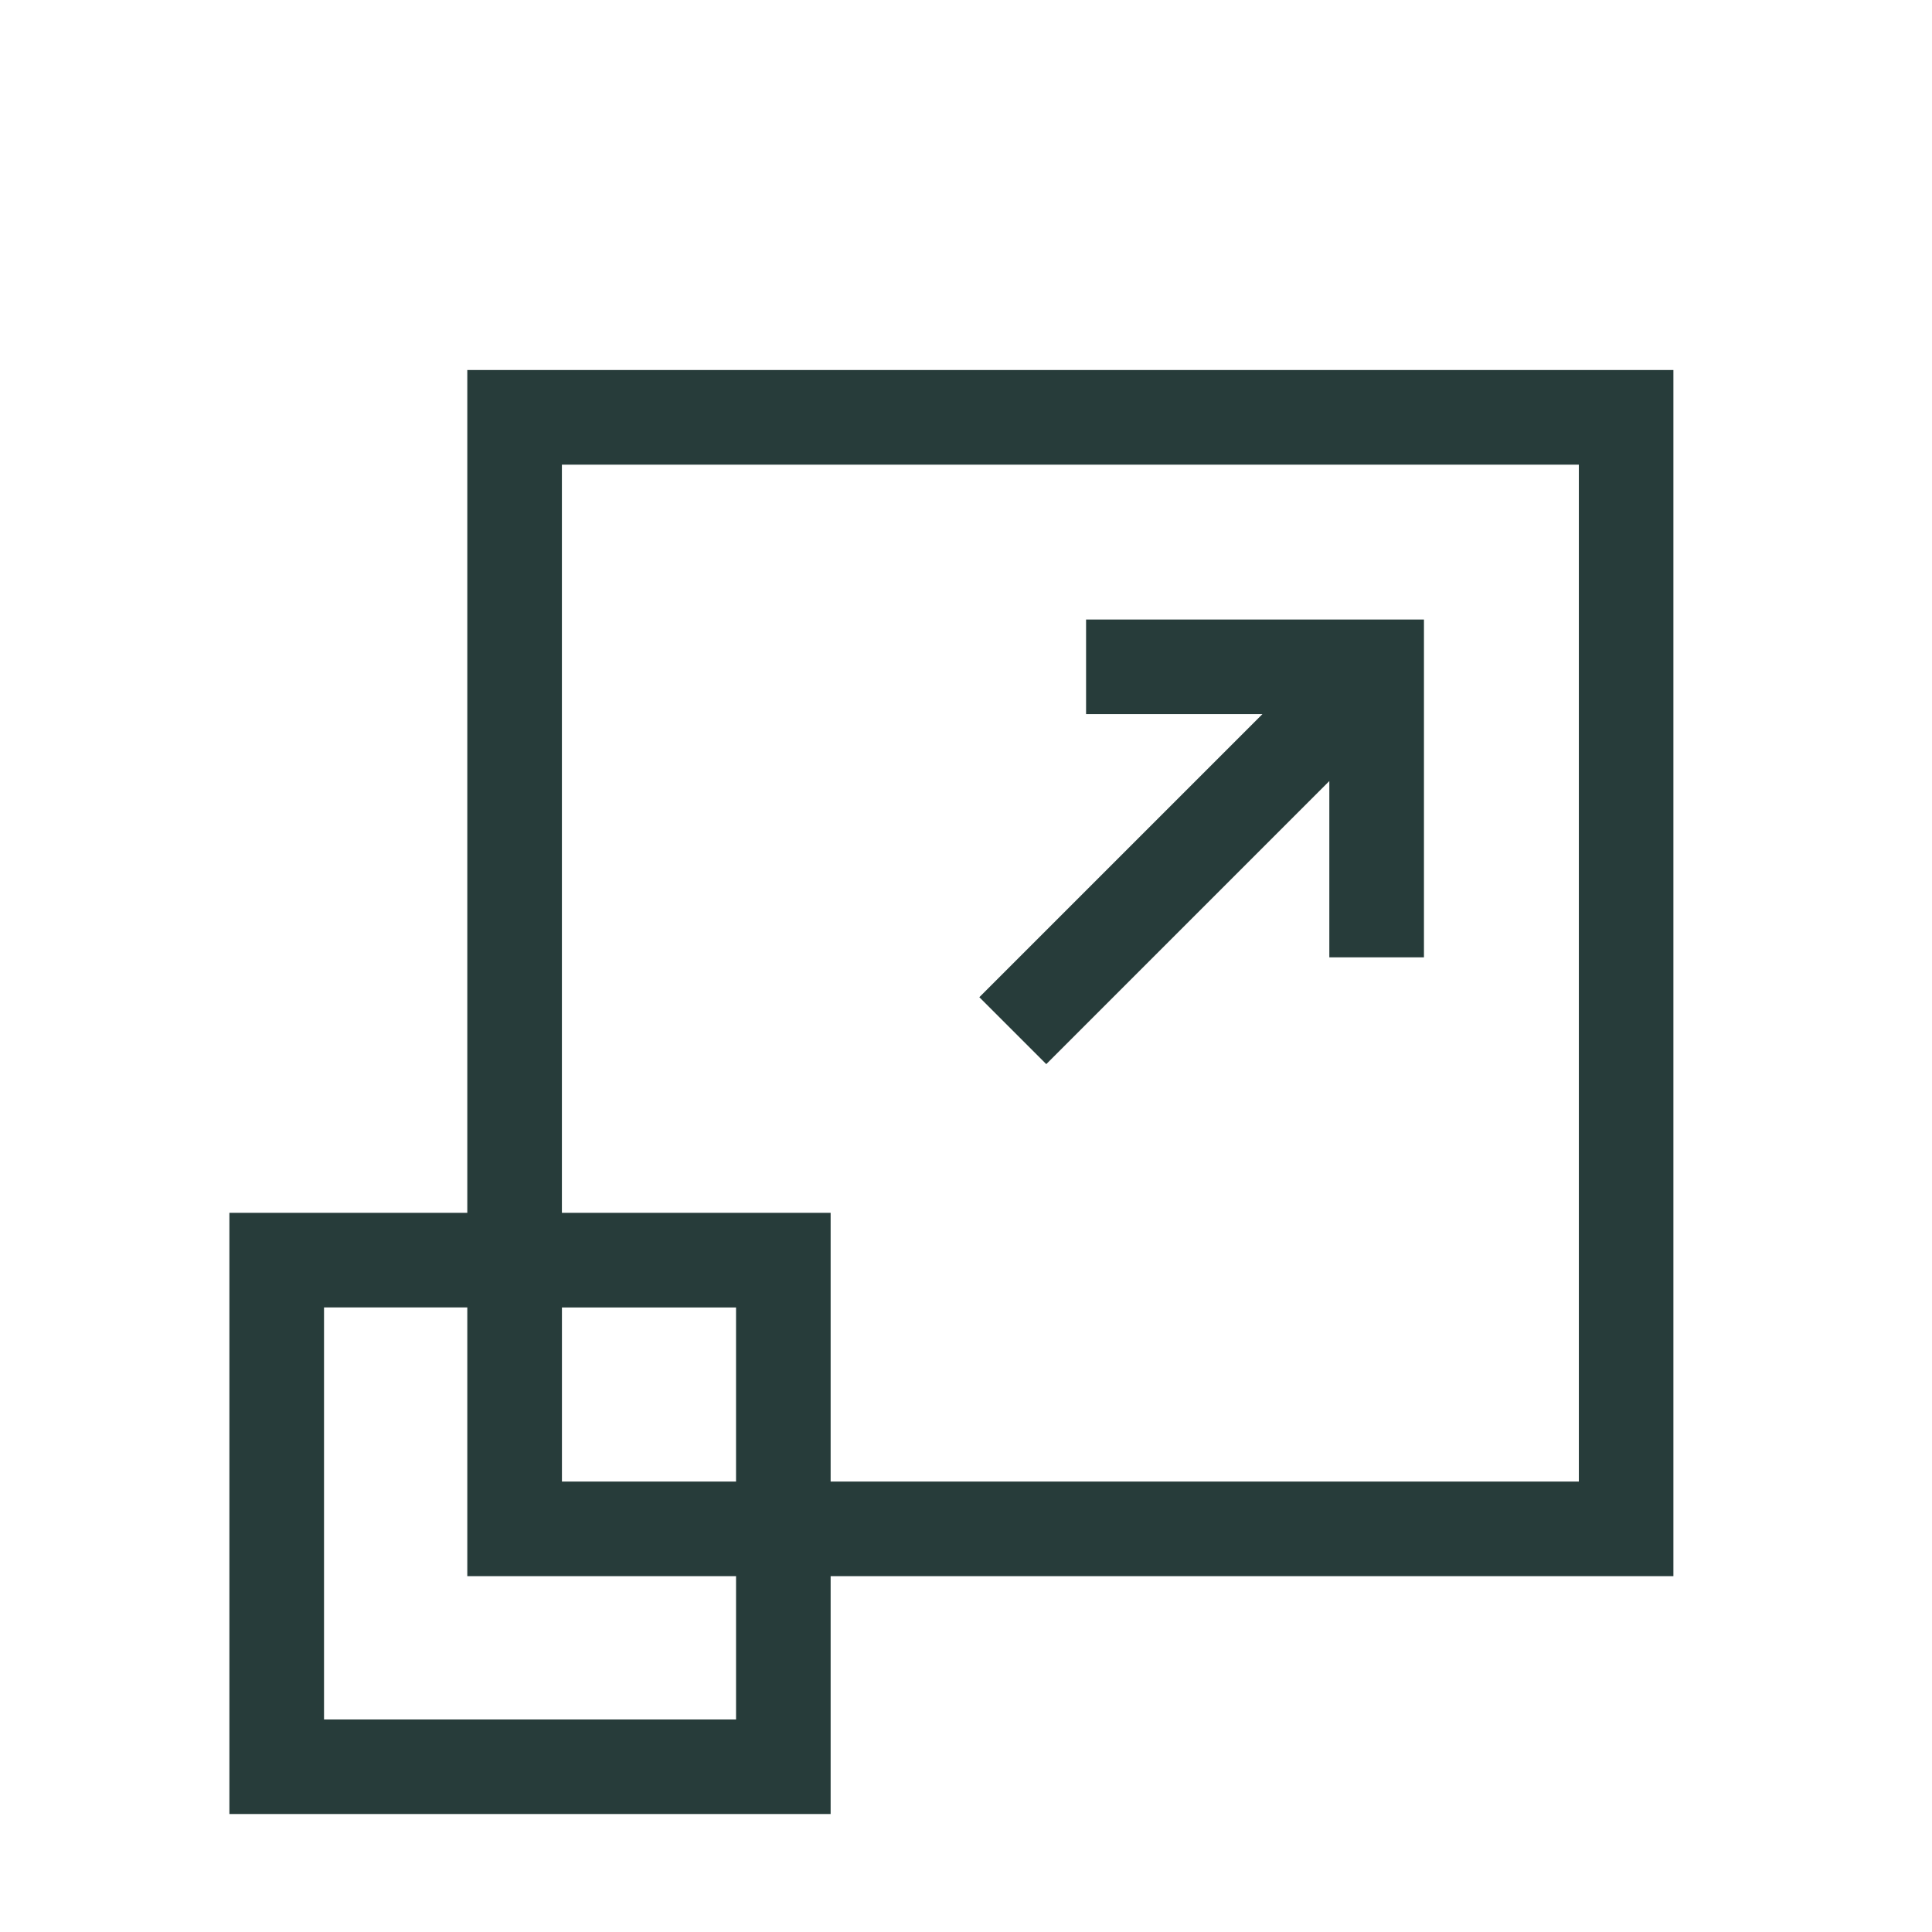
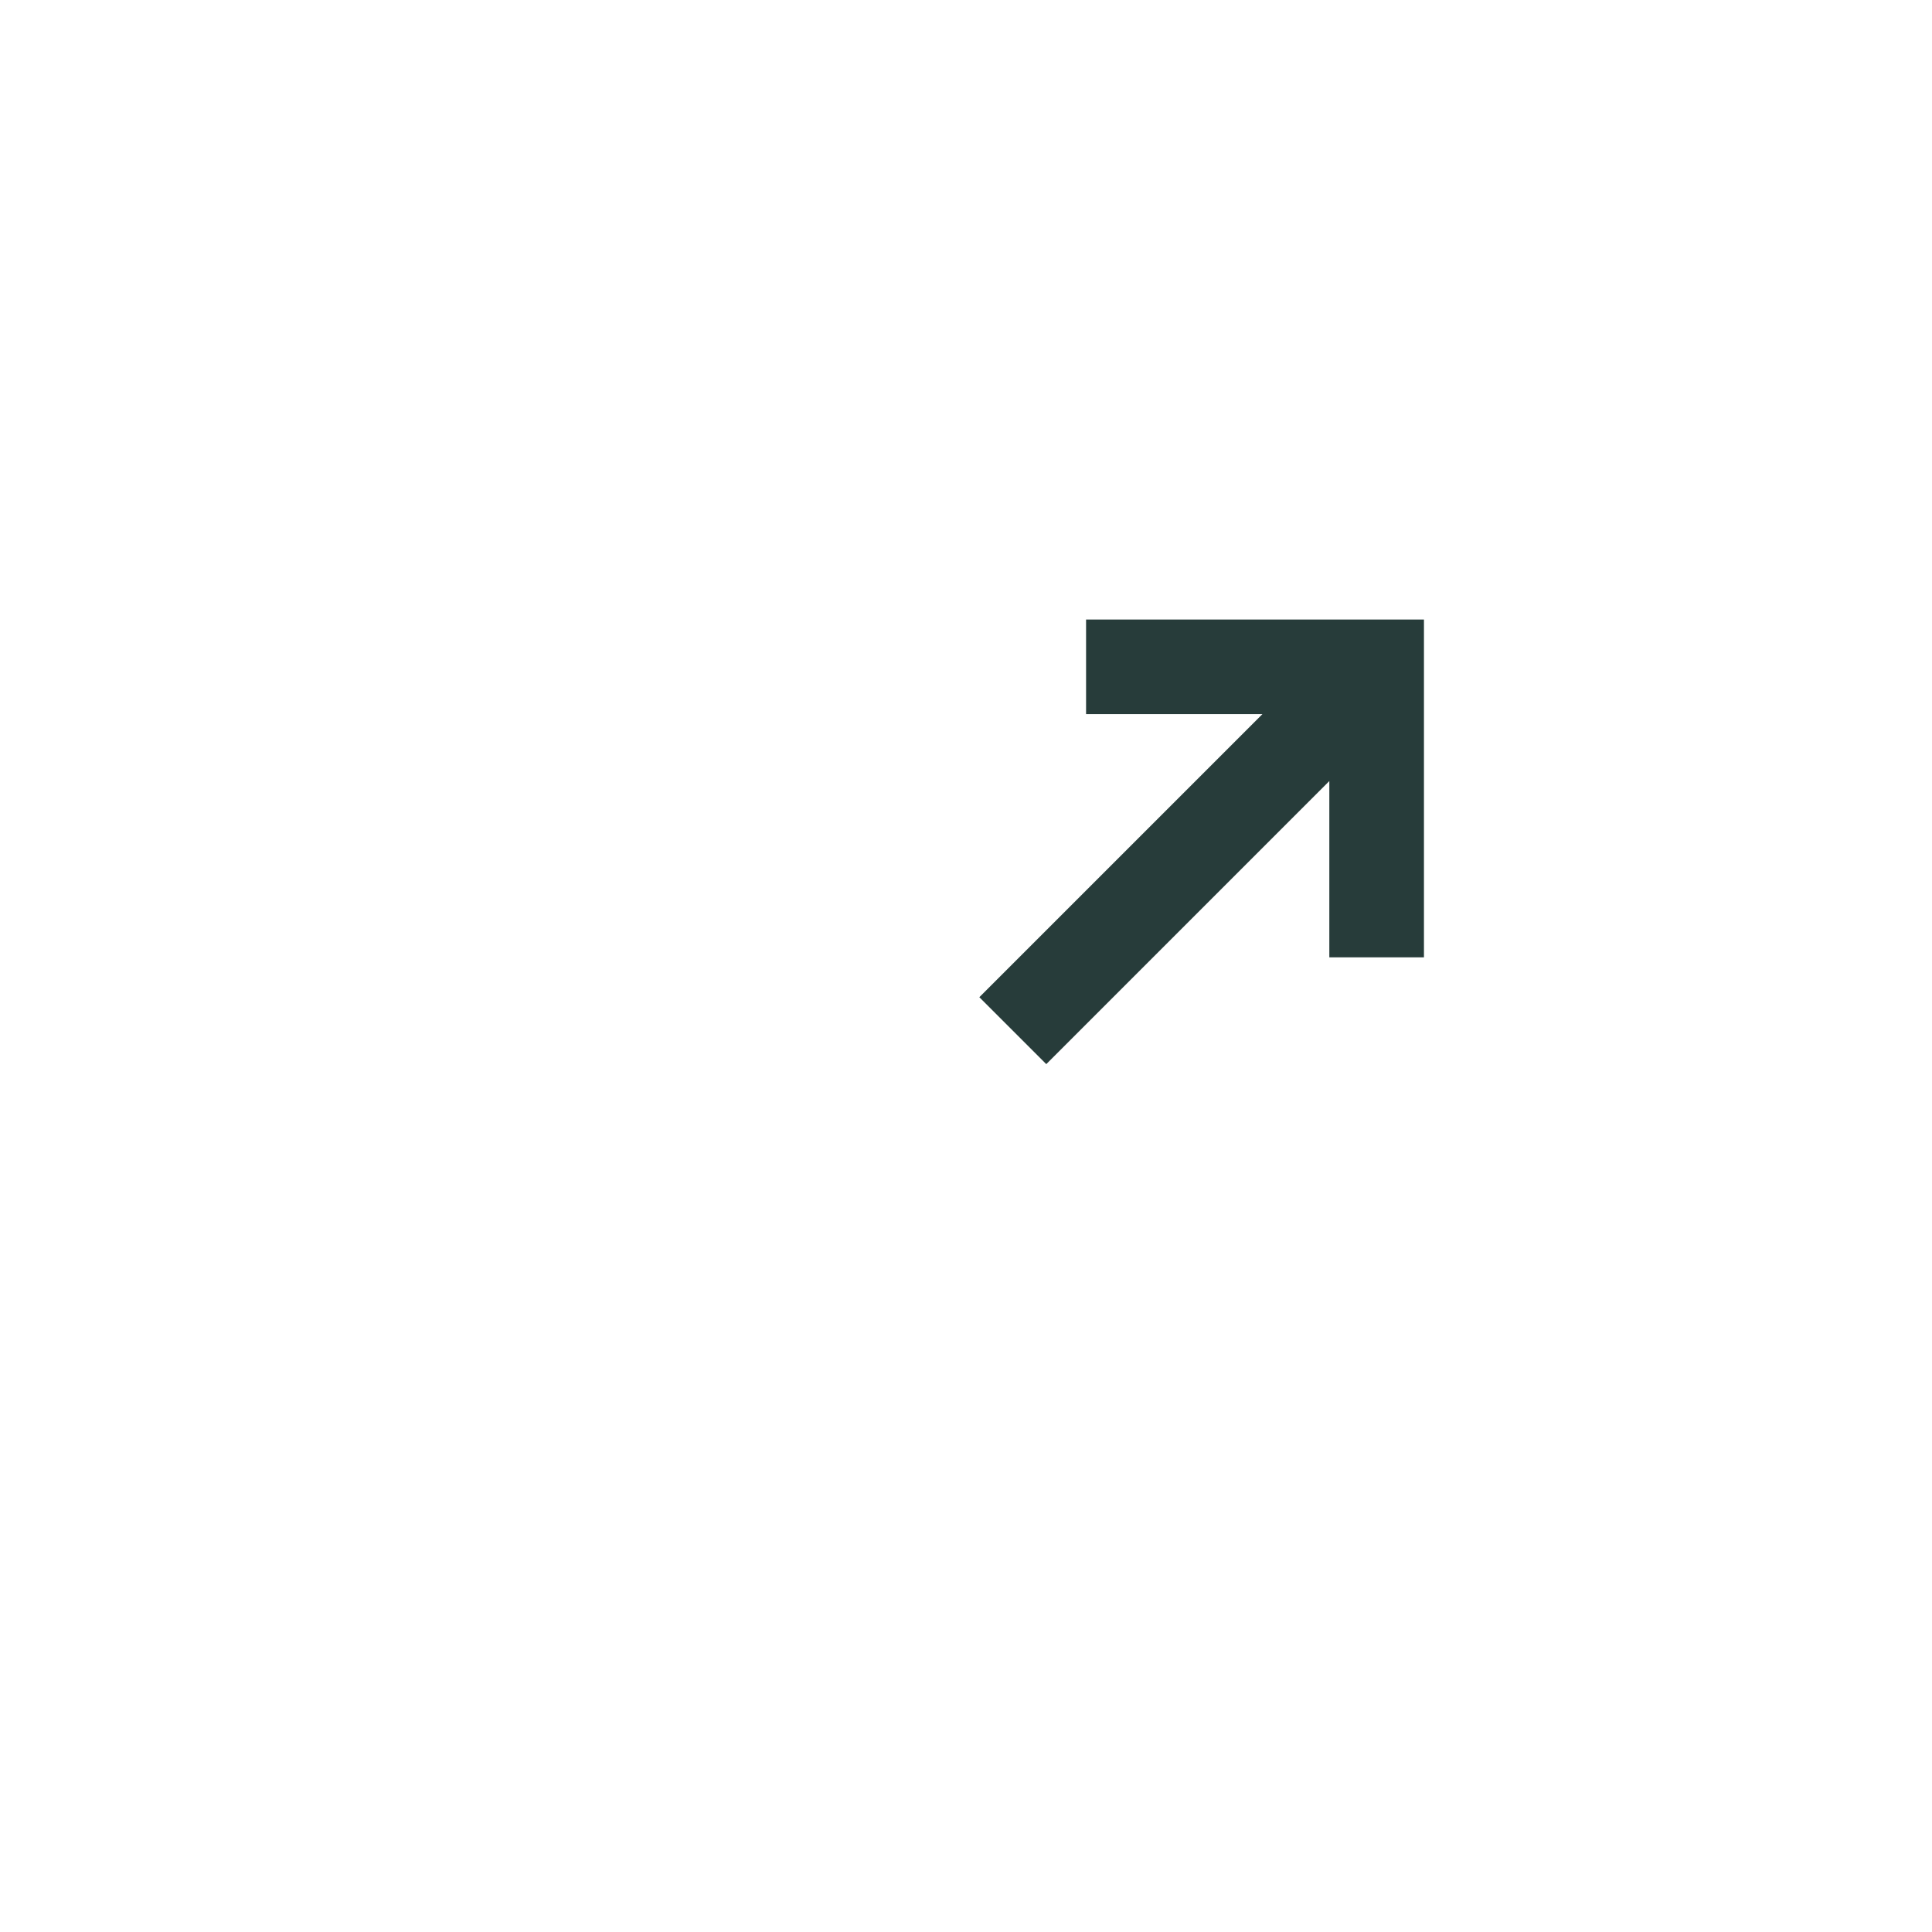
<svg xmlns="http://www.w3.org/2000/svg" id="bedf3fe5-8d46-4e62-9ed9-ef951455d560" data-name="Ebene 6" width="51.266" height="51.266" viewBox="0 0 51.266 51.266">
  <defs>
    <style>      .b3f68ad4-d348-4df4-8395-21cc9dd73c2c {        fill: #273c3a;      }    </style>
  </defs>
  <g>
-     <path class="b3f68ad4-d348-4df4-8395-21cc9dd73c2c" d="M12.4,9.819V32.183h-6.313V48.136H22.041V41.824H44.404V9.819ZM14.911,39.314V34.694h4.62V39.314Zm4.62,2.51v3.803H8.598V34.693h3.802V41.824Zm-4.621-9.641v-19.853H41.895V39.314H22.041V32.183Z" />
    <polygon class="b3f68ad4-d348-4df4-8395-21cc9dd73c2c" points="27.763 28.237 35.274 20.725 35.274 25.404 37.785 25.404 37.785 16.44 28.819 16.44 28.819 18.949 33.499 18.949 25.987 26.461 27.763 28.237" />
  </g>
</svg>